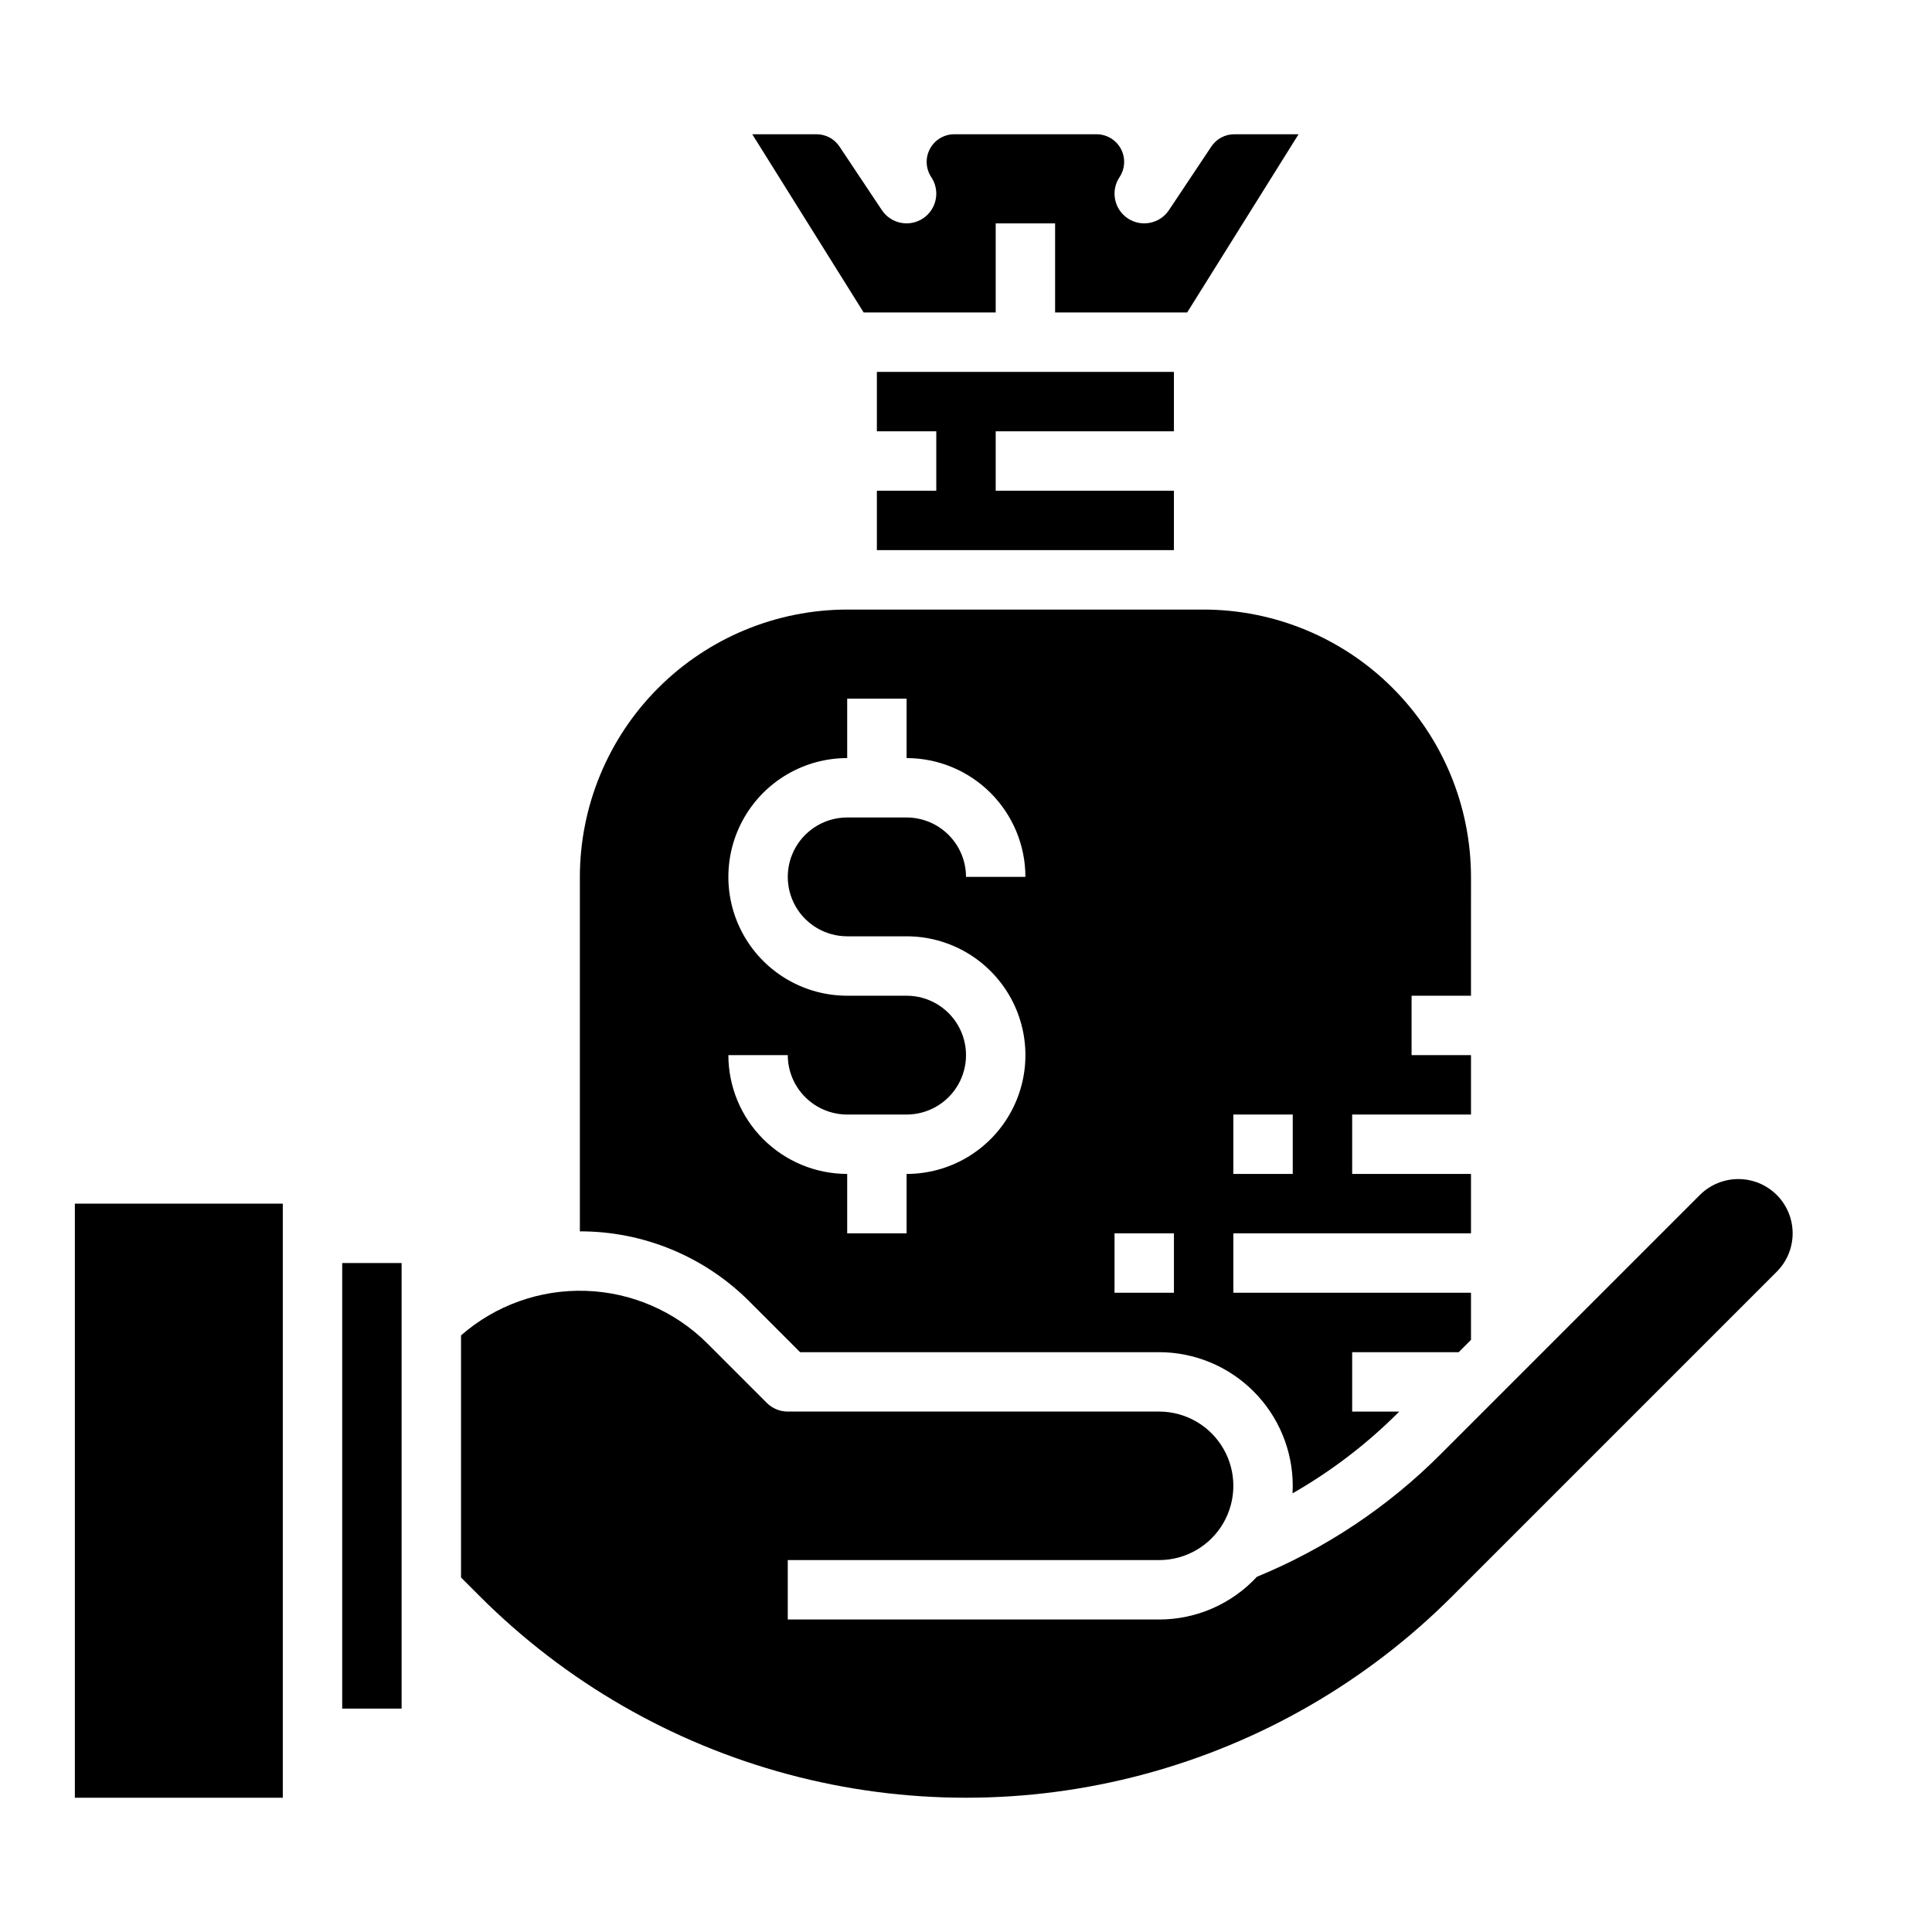
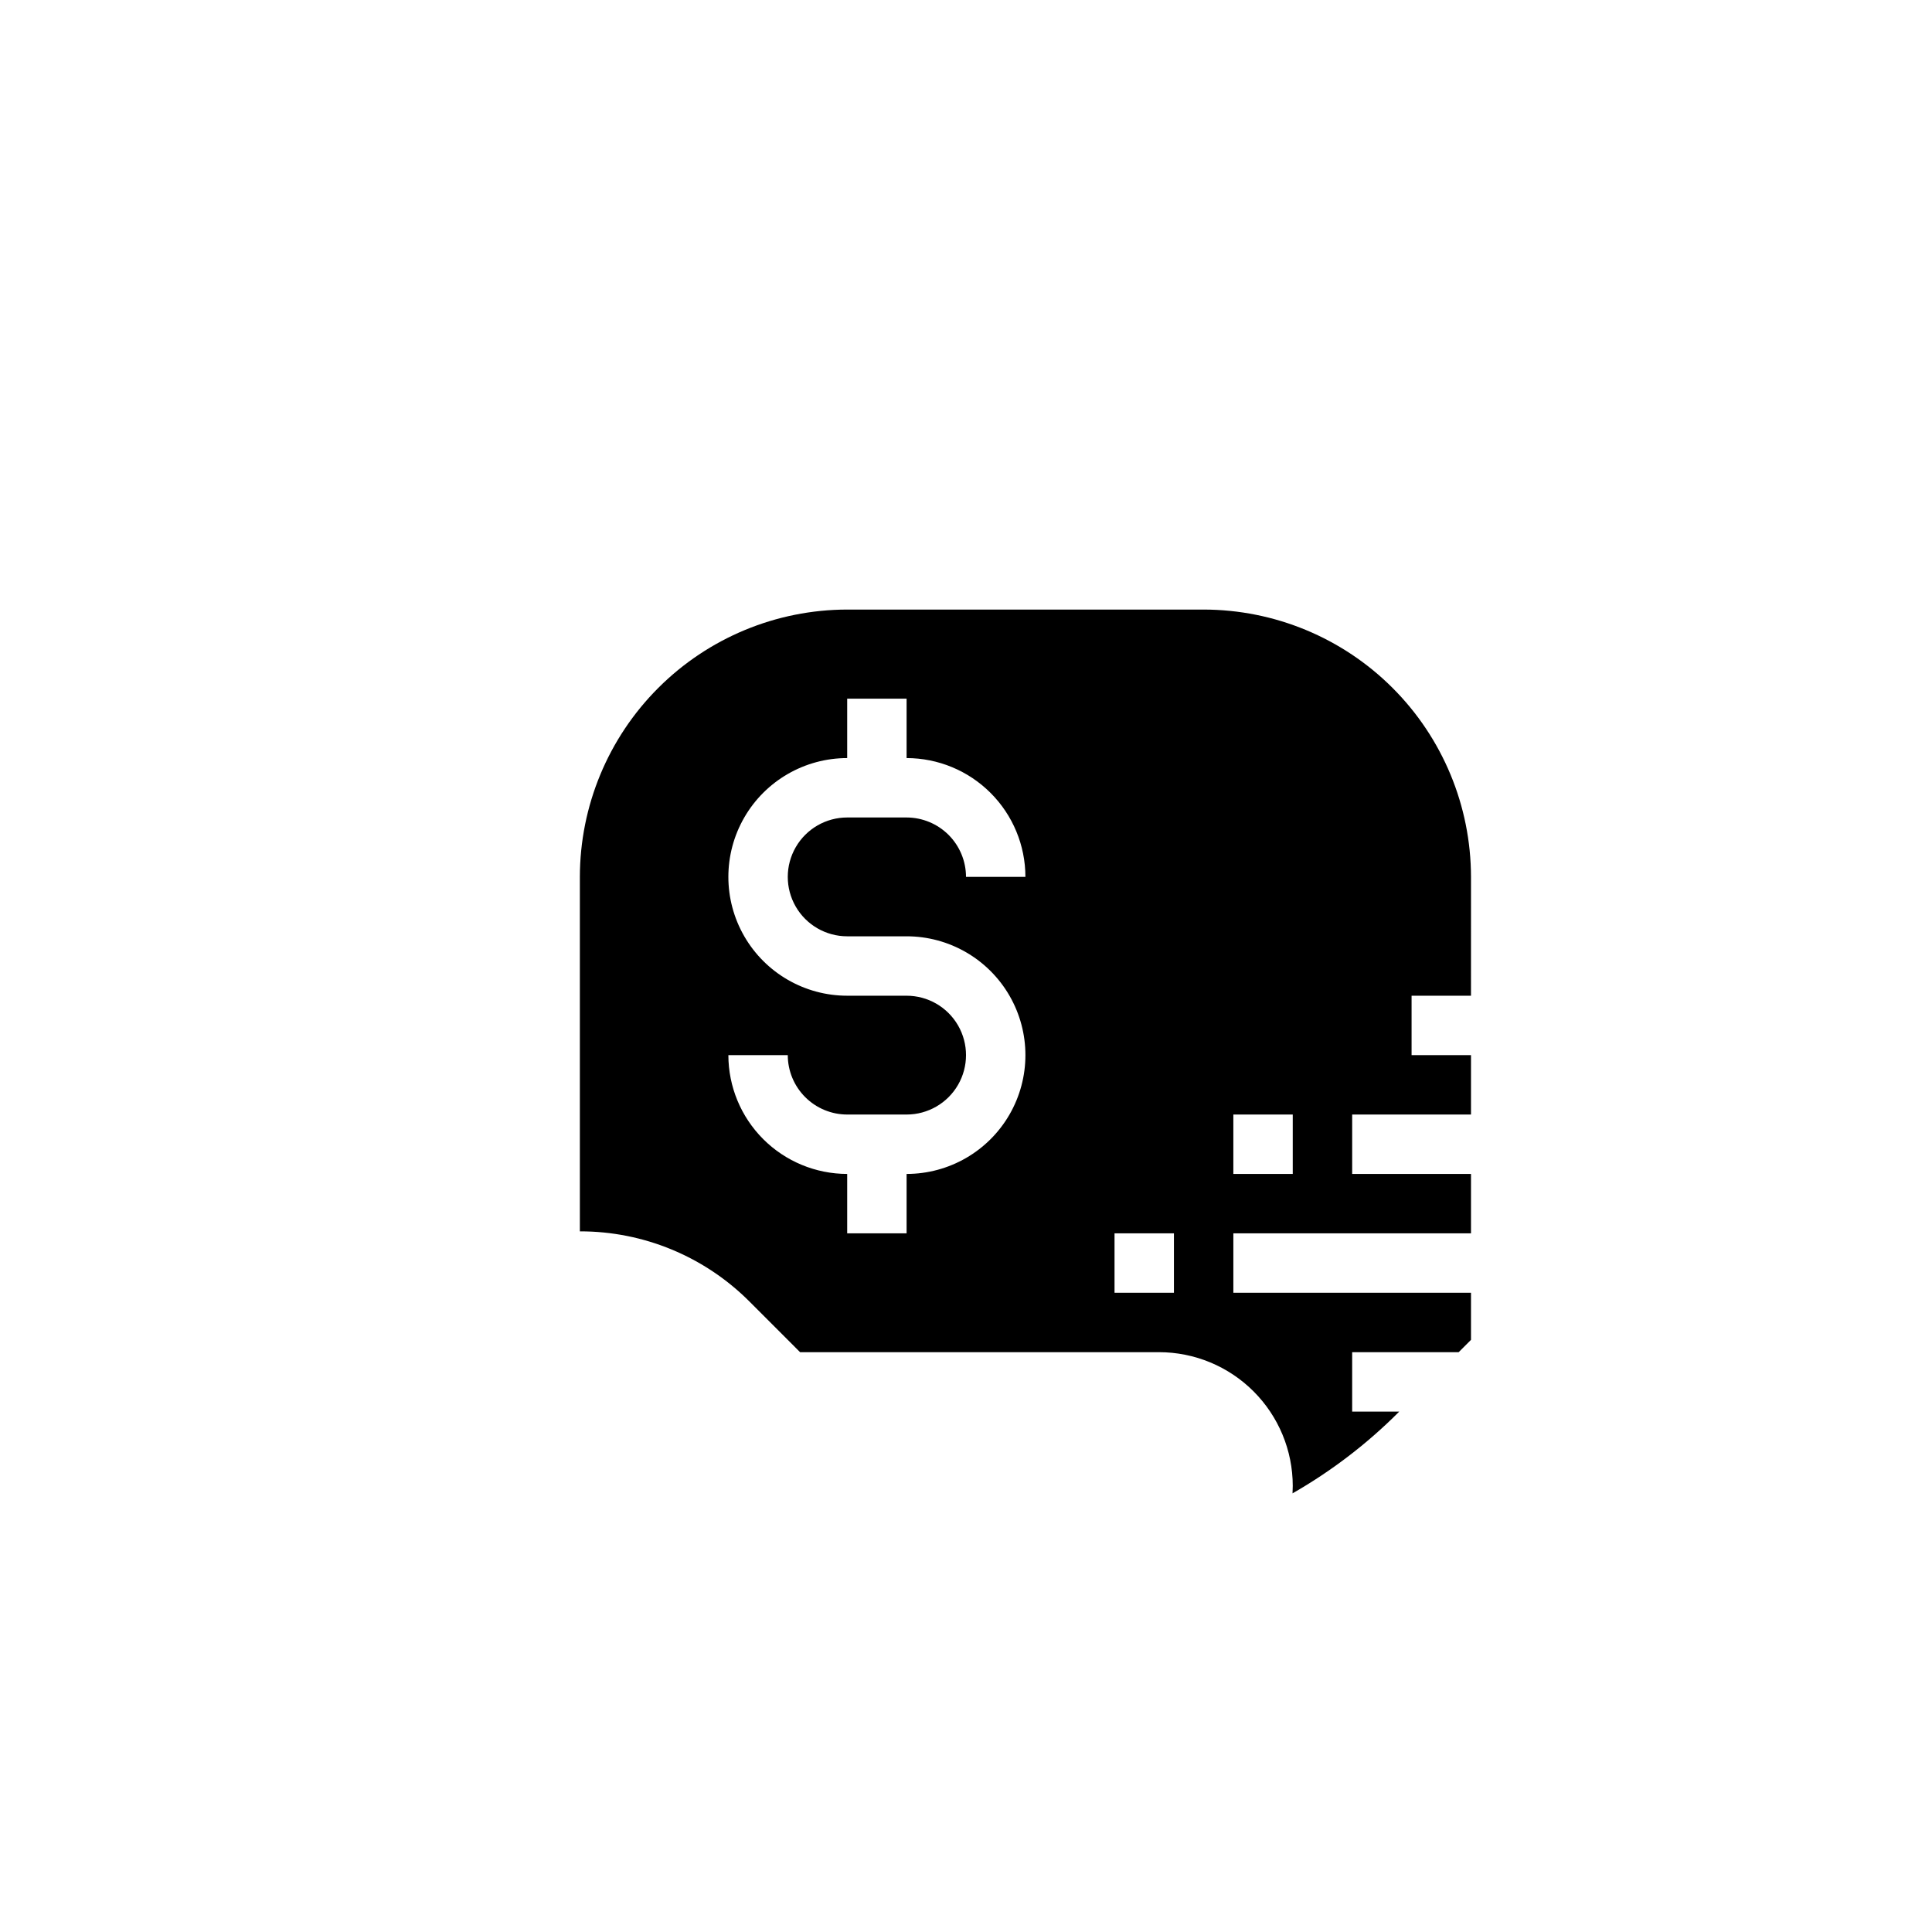
<svg xmlns="http://www.w3.org/2000/svg" fill="#000000" width="800px" height="800px" version="1.1" viewBox="144 144 512 512">
  <g>
-     <path d="m455.1 258.3v-15.742h-78.719v15.742h15.742v15.746h-15.742v15.742h78.719v-15.742h-47.23v-15.746z" />
    <path d="m356.03 502.34h95.141c9.391 0.008 18.395 3.746 25.035 10.387s10.379 15.645 10.387 25.035c0 0.668-0.023 1.332-0.059 1.988v0.004c10.289-5.887 19.75-13.121 28.125-21.512l0.164-0.16h-12.484v-15.742h28.227l3.262-3.262v-12.484h-62.977v-15.742h62.977v-15.746h-31.488v-15.742h31.488v-15.746h-15.746v-15.742h15.742l0.004-31.488c-0.023-18.785-7.492-36.793-20.777-50.074-13.281-13.281-31.289-20.754-50.07-20.773h-94.465c-18.785 0.02-36.793 7.492-50.074 20.773s-20.754 31.289-20.773 50.074v93.934c16.848-0.031 33.016 6.656 44.926 18.578zm114.82-62.977h15.742v15.742h-15.742zm-31.488 31.488h15.742v15.742h-15.742zm-55.105-62.977h-15.742c-11.25 0-21.645-6.004-27.27-15.746s-5.625-21.746 0-31.488c5.625-9.742 16.02-15.742 27.27-15.742v-15.746h15.742v15.746c8.348 0.008 16.352 3.328 22.254 9.234 5.906 5.902 9.227 13.906 9.234 22.254h-15.742c-0.008-4.176-1.668-8.176-4.617-11.129-2.953-2.949-6.953-4.609-11.129-4.617h-15.742c-5.625 0-10.824 3.004-13.637 7.875-2.812 4.871-2.812 10.871 0 15.742s8.012 7.871 13.637 7.871h15.742c11.25 0 21.645 6.004 27.27 15.746 5.625 9.742 5.625 21.746 0 31.488s-16.02 15.742-27.27 15.742v15.742l-15.742 0.004v-15.746c-8.348-0.008-16.352-3.328-22.258-9.23-5.902-5.906-9.223-13.91-9.23-22.258h15.742c0.004 4.176 1.664 8.176 4.617 11.129 2.953 2.953 6.953 4.613 11.129 4.617h15.742c5.625 0 10.824-3 13.637-7.871 2.812-4.871 2.812-10.875 0-15.746-2.812-4.871-8.012-7.871-13.637-7.871z" />
-     <path d="m407.87 226.81v-23.613h15.742v23.613h34.996l29.52-47.23h-17.027 0.004c-2.449-0.004-4.734 1.219-6.09 3.258l-11.234 16.852c-2.414 3.613-7.297 4.59-10.914 2.18-3.613-2.41-4.594-7.293-2.188-10.91l0.008-0.012c1.492-2.246 1.629-5.133 0.352-7.508-1.273-2.375-3.75-3.859-6.445-3.859h-37.699c-2.699 0-5.176 1.484-6.449 3.859-1.277 2.375-1.141 5.262 0.352 7.508l0.008 0.012c2.406 3.617 1.426 8.5-2.188 10.91-3.613 2.41-8.5 1.434-10.914-2.18l-11.234-16.852c-1.355-2.039-3.641-3.262-6.086-3.258h-17.027l29.52 47.23z" />
-     <path d="m163.84 462.98h55.105v157.44h-55.105z" />
-     <path d="m234.69 478.72h15.742v118.08h-15.742z" />
-     <path d="m614.85 460.67c-2.699-2.695-6.359-4.207-10.176-4.207s-7.477 1.512-10.18 4.207l-68.703 68.703c-13.918 13.949-30.469 24.992-48.691 32.488-6.691 7.223-16.086 11.328-25.93 11.324h-98.402v-15.746h98.402c7.031 0 13.527-3.75 17.043-9.84 3.516-6.086 3.516-13.59 0-19.68-3.516-6.09-10.012-9.84-17.043-9.84h-98.402c-2.086 0-4.09-0.828-5.566-2.305l-15.742-15.742c-8.586-8.566-20.102-13.547-32.219-13.945-12.117-0.398-23.938 3.82-33.062 11.801v64.164l5.004 5.004c22.613 22.613 50.777 38.875 81.668 47.152 30.891 8.277 63.414 8.277 94.301 0 30.891-8.277 59.059-24.539 81.668-47.152l86.031-86.031c2.703-2.699 4.219-6.359 4.219-10.176 0-3.82-1.516-7.481-4.219-10.18z" />
  </g>
</svg>